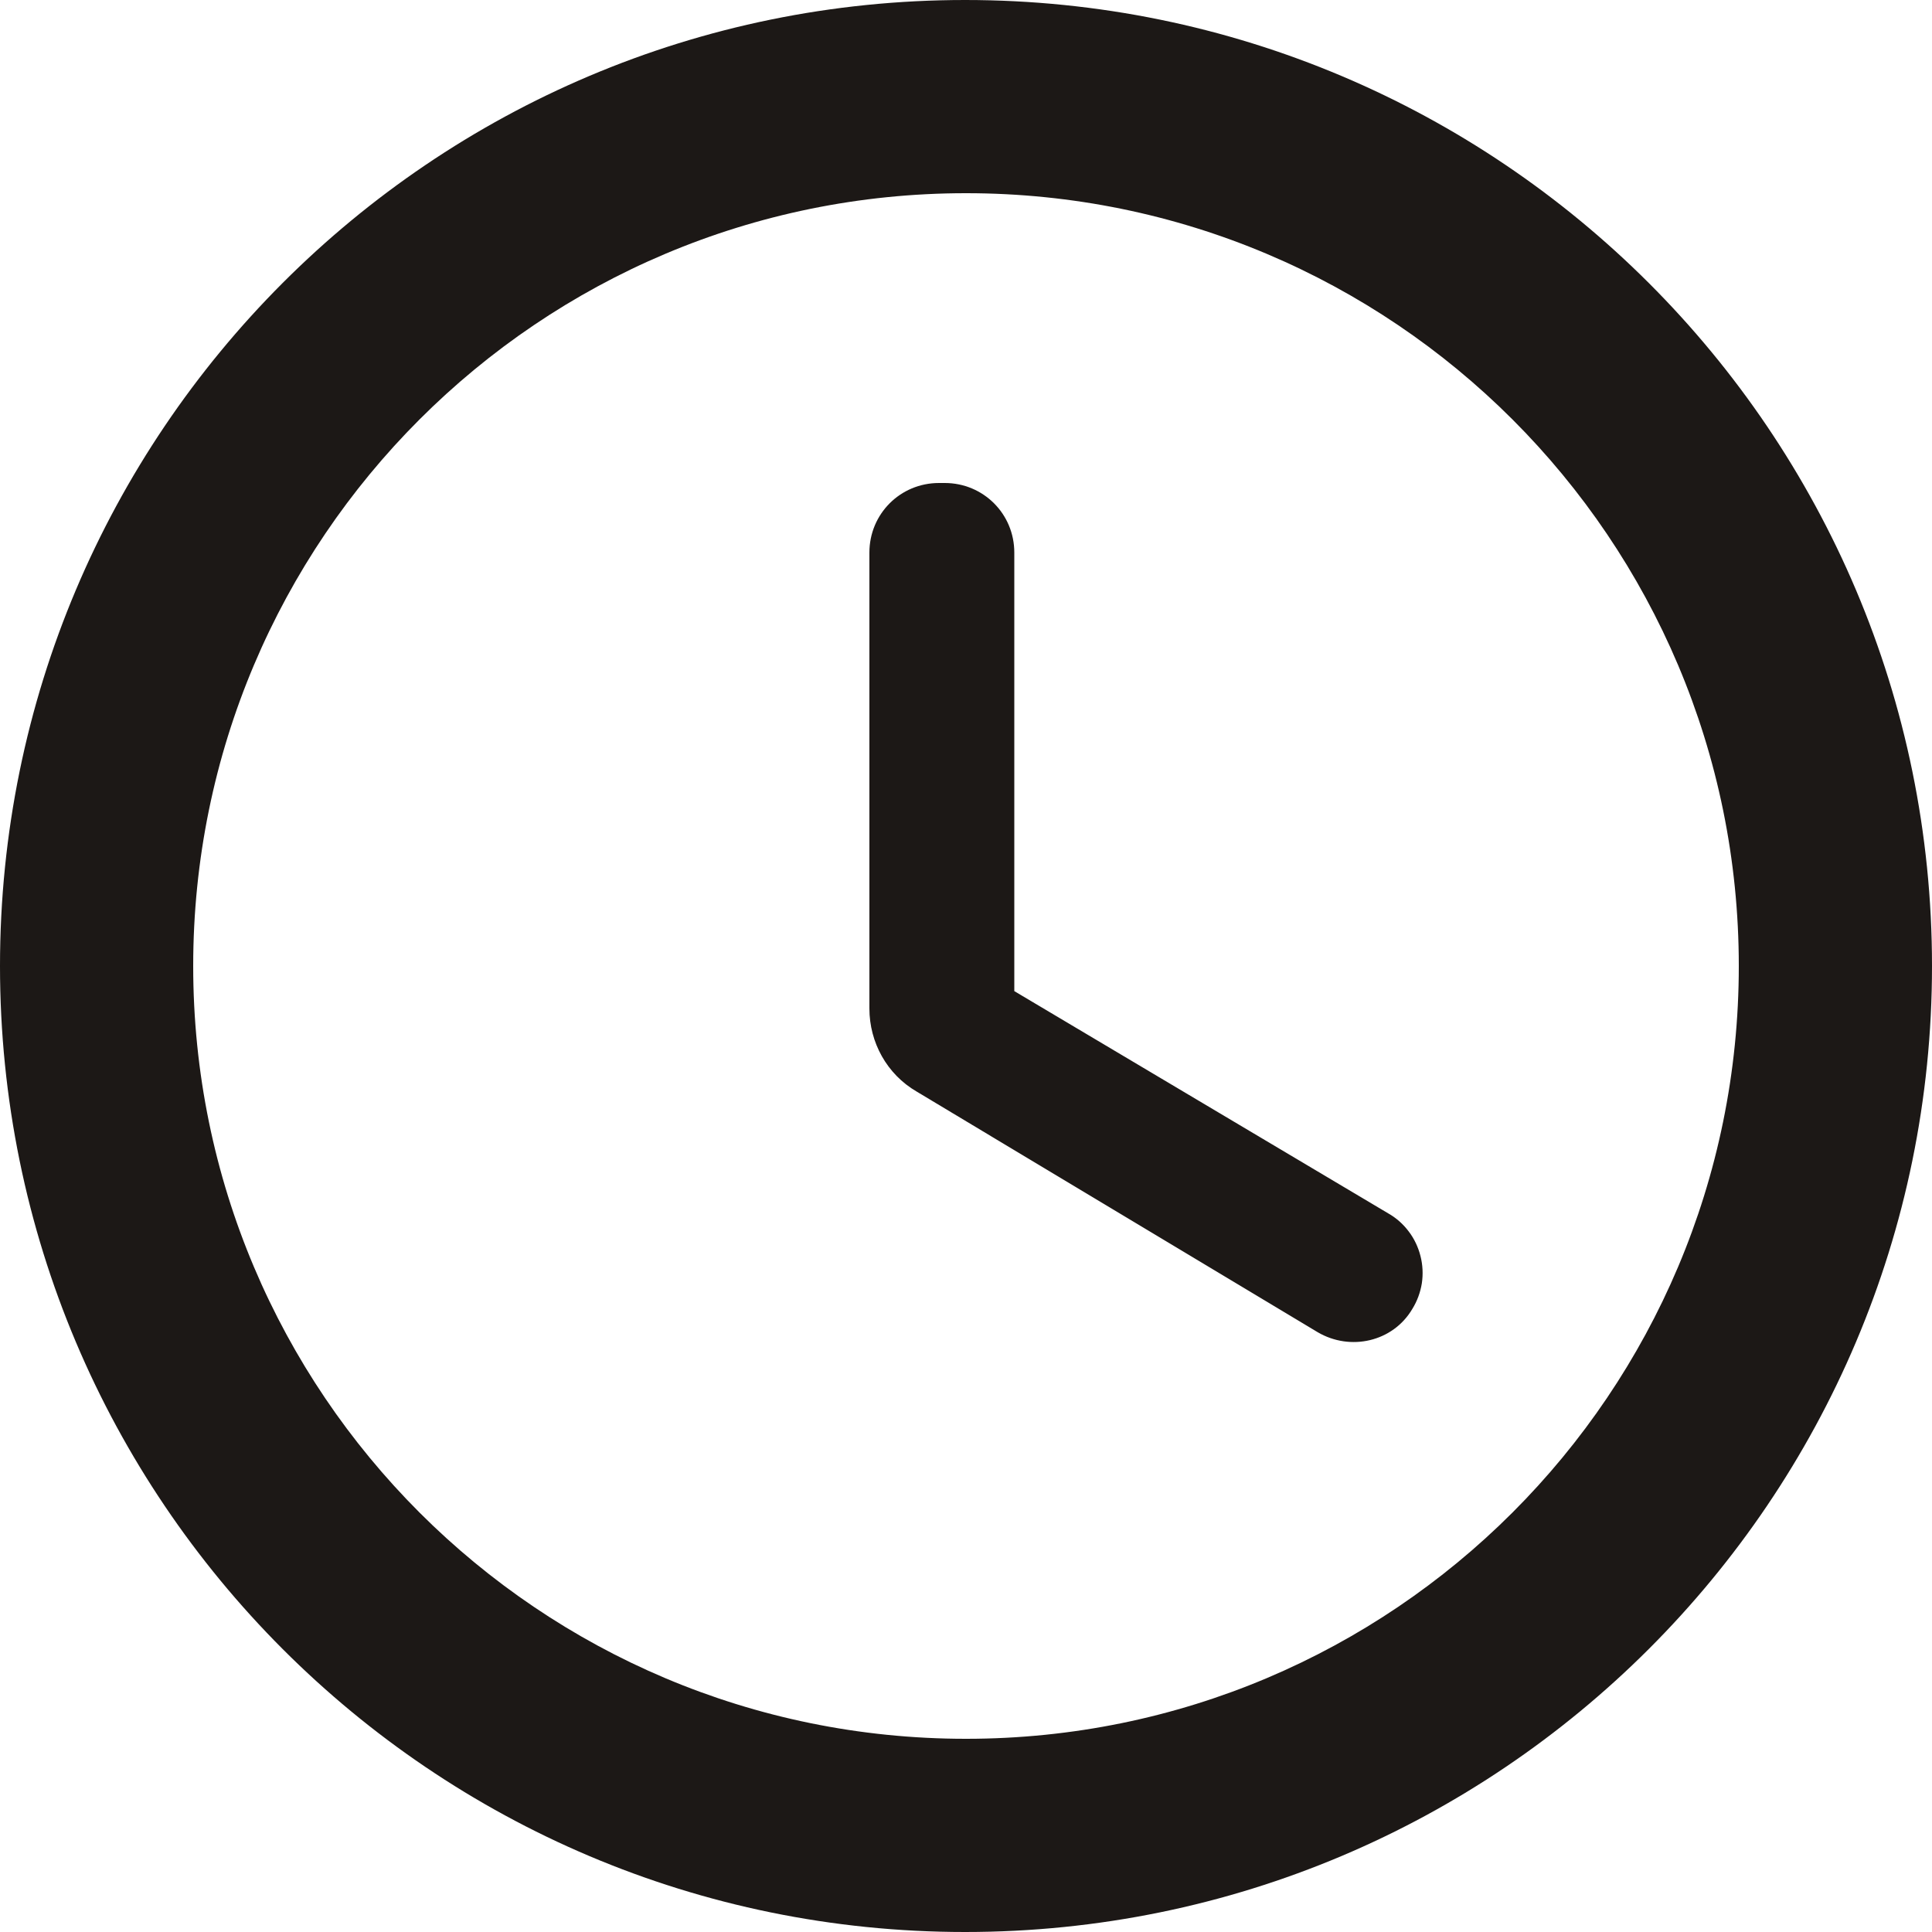
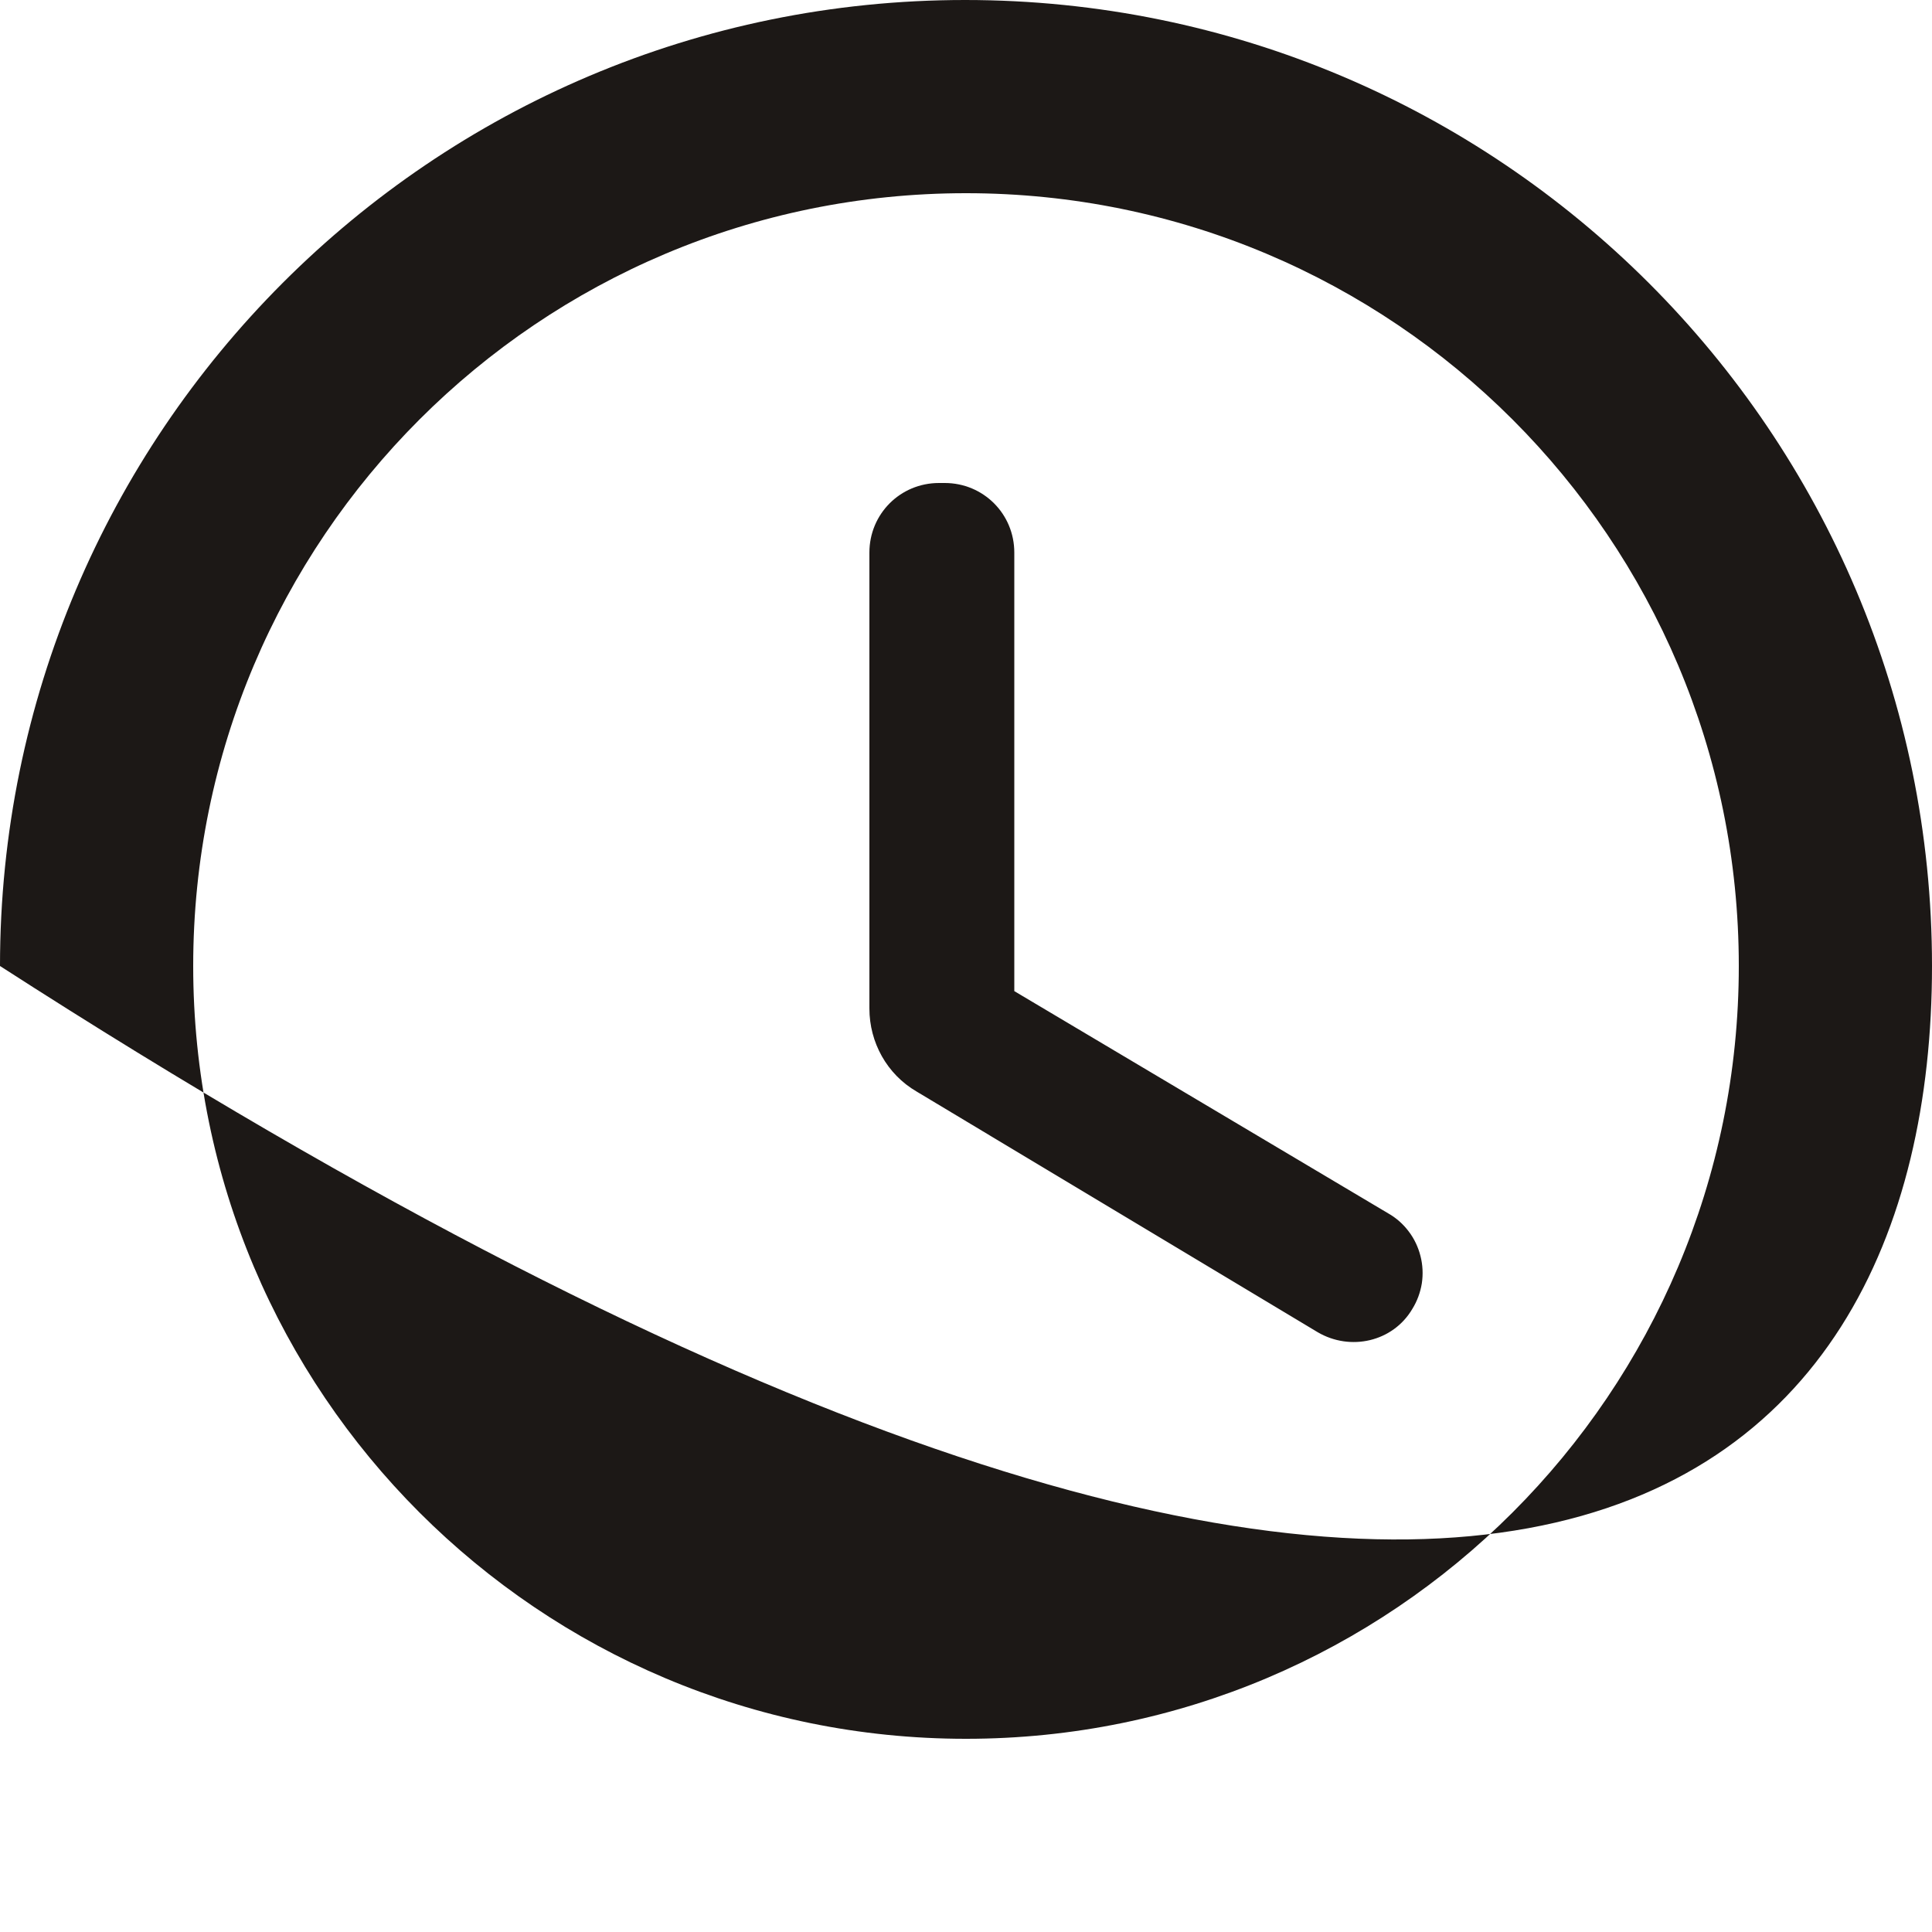
<svg xmlns="http://www.w3.org/2000/svg" width="17" height="17" viewBox="0 0 17 17" fill="none">
-   <path d="M8.492 0C3.8 0 0 3.808 0 8.5C0 13.192 3.8 17 8.492 17C13.192 17 17 13.192 17 8.5C17 3.808 13.192 0 8.492 0ZM8.5 15.3C4.743 15.3 1.7 12.257 1.7 8.5C1.7 4.743 4.743 1.7 8.5 1.7C12.257 1.7 15.3 4.743 15.3 8.5C15.3 12.257 12.257 15.3 8.5 15.3ZM8.313 4.25H8.262C7.922 4.25 7.65 4.522 7.65 4.862V8.874C7.65 9.171 7.803 9.452 8.066 9.605L11.594 11.722C11.883 11.892 12.257 11.806 12.427 11.518C12.47 11.449 12.498 11.372 12.511 11.292C12.523 11.212 12.519 11.13 12.499 11.052C12.479 10.973 12.444 10.899 12.395 10.835C12.346 10.77 12.285 10.716 12.214 10.676L8.925 8.721V4.862C8.925 4.522 8.653 4.25 8.313 4.25Z" fill="#1c1816" />
+   <path d="M8.492 0C3.8 0 0 3.808 0 8.5C13.192 17 17 13.192 17 8.5C17 3.808 13.192 0 8.492 0ZM8.5 15.3C4.743 15.3 1.7 12.257 1.7 8.5C1.7 4.743 4.743 1.7 8.5 1.7C12.257 1.7 15.3 4.743 15.3 8.5C15.3 12.257 12.257 15.3 8.5 15.3ZM8.313 4.25H8.262C7.922 4.25 7.65 4.522 7.65 4.862V8.874C7.65 9.171 7.803 9.452 8.066 9.605L11.594 11.722C11.883 11.892 12.257 11.806 12.427 11.518C12.47 11.449 12.498 11.372 12.511 11.292C12.523 11.212 12.519 11.13 12.499 11.052C12.479 10.973 12.444 10.899 12.395 10.835C12.346 10.77 12.285 10.716 12.214 10.676L8.925 8.721V4.862C8.925 4.522 8.653 4.25 8.313 4.25Z" fill="#1c1816" />
</svg>